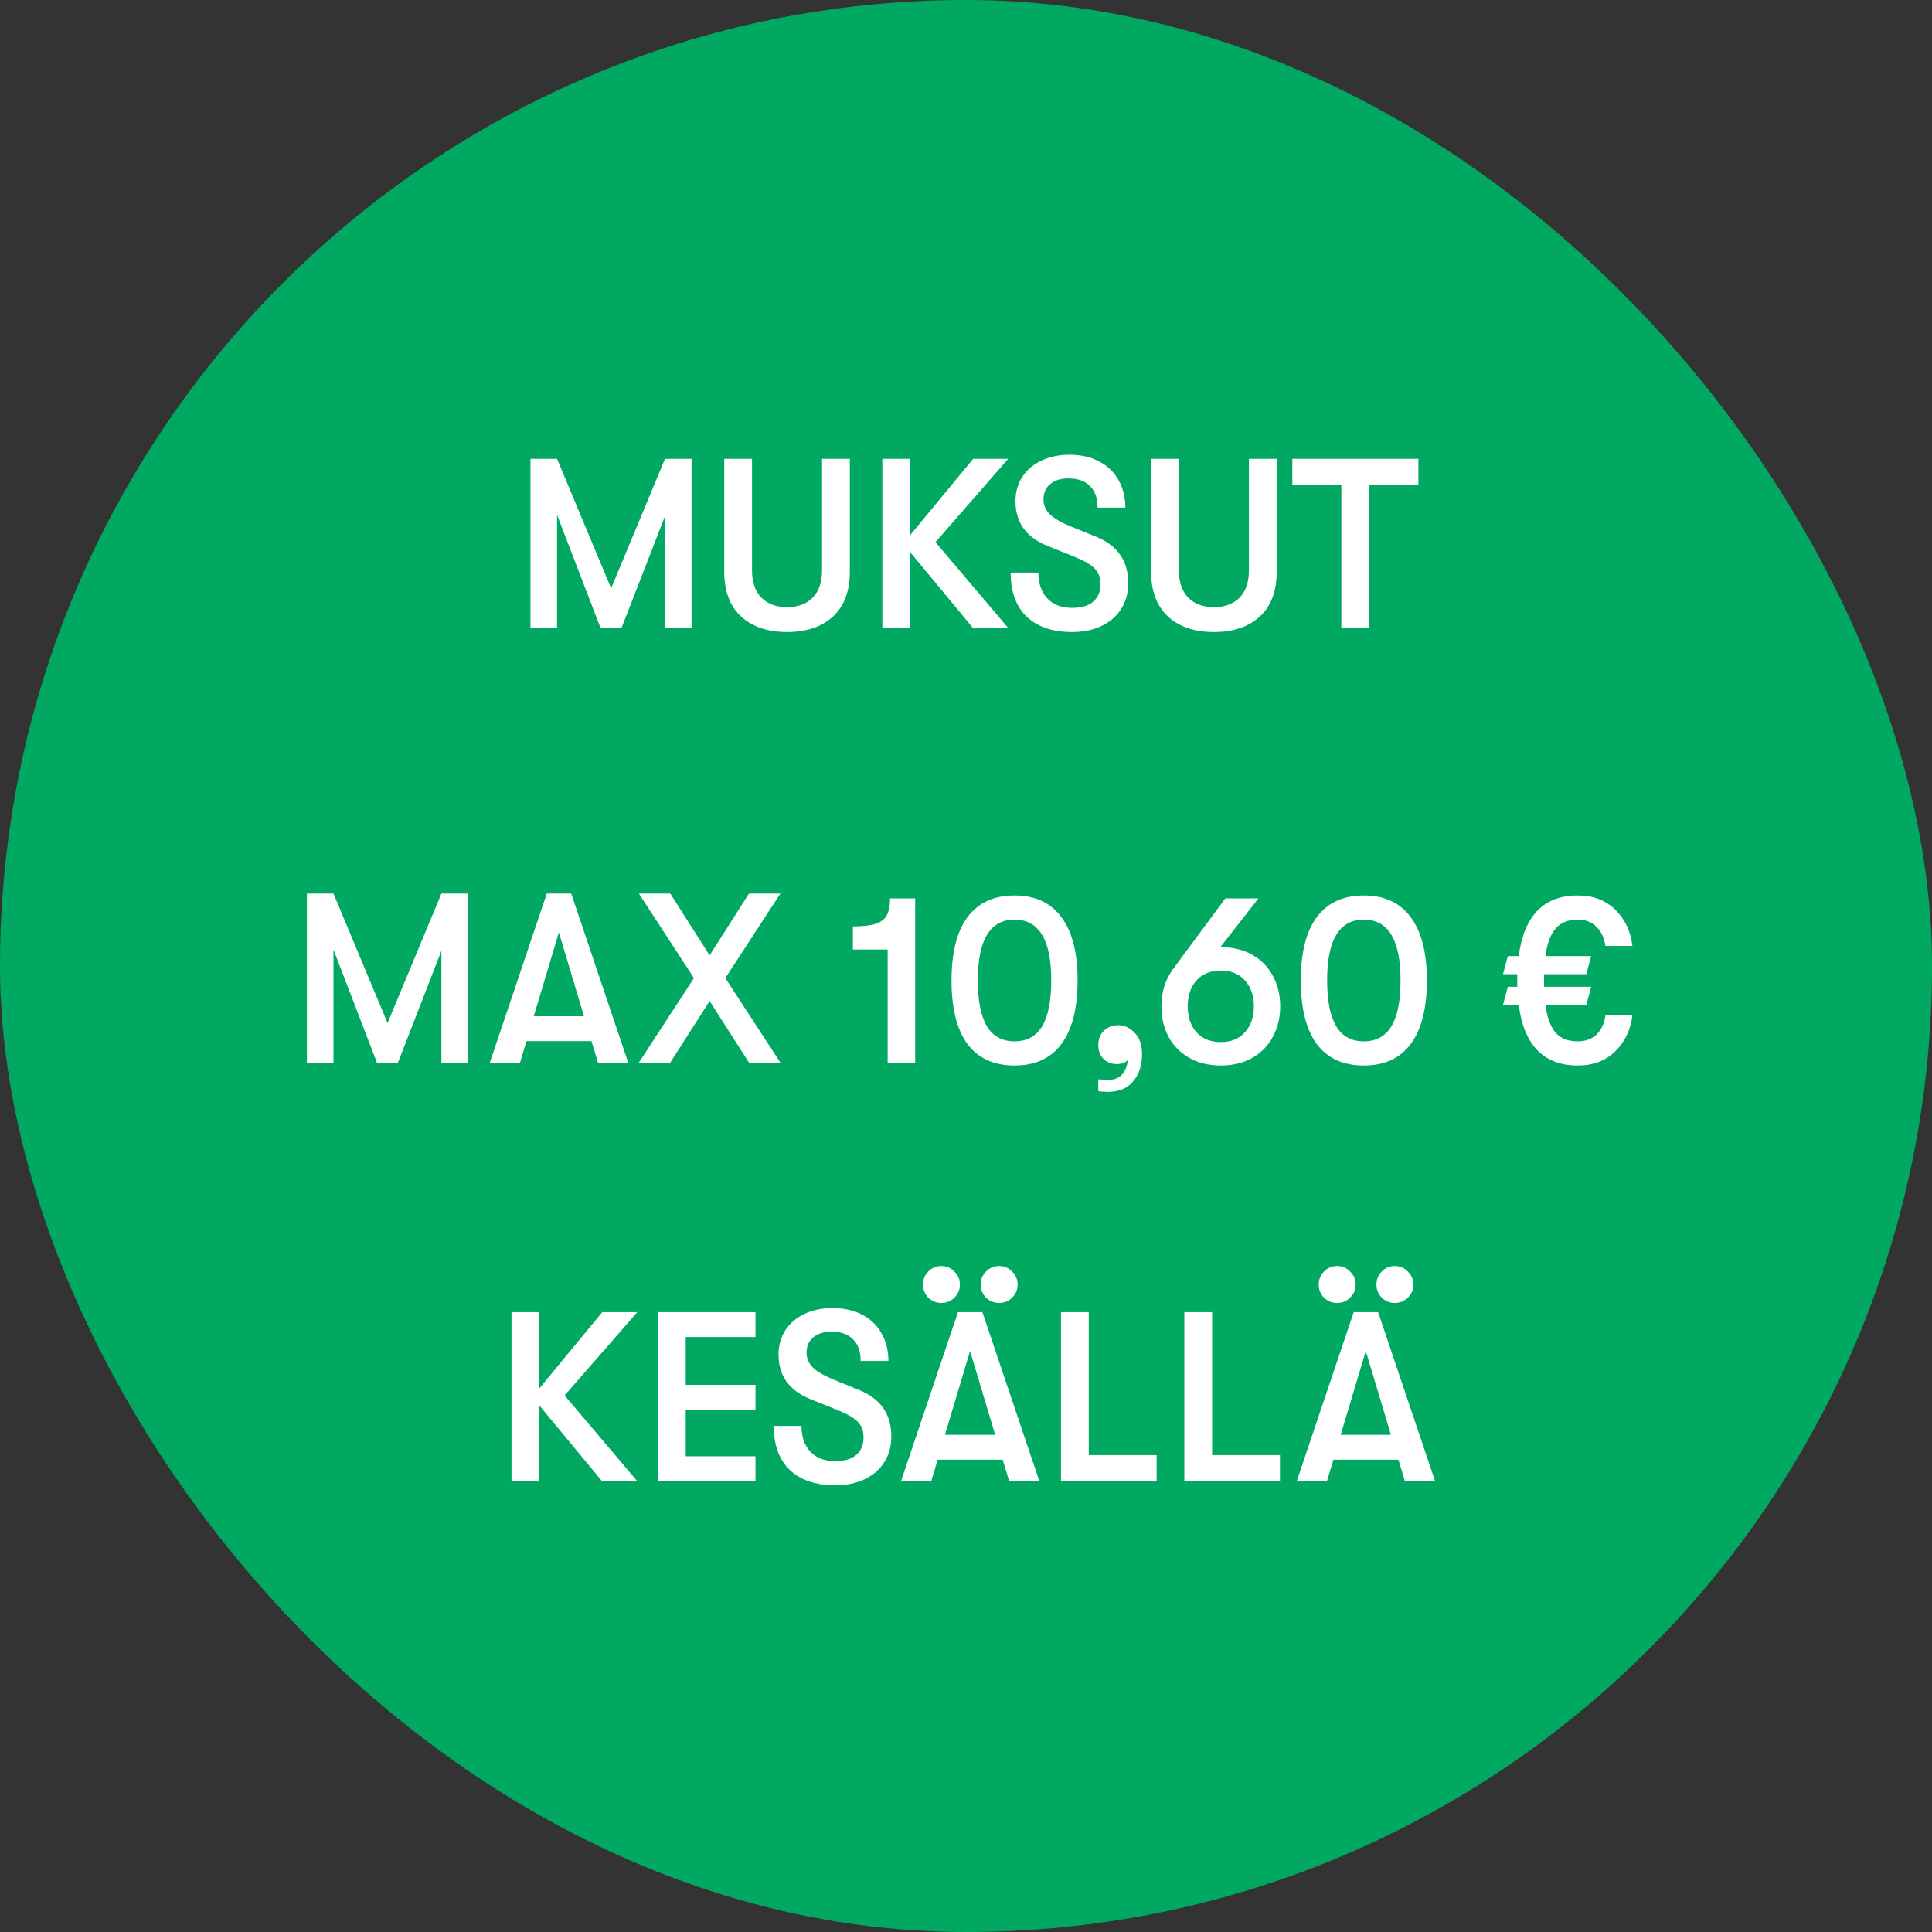
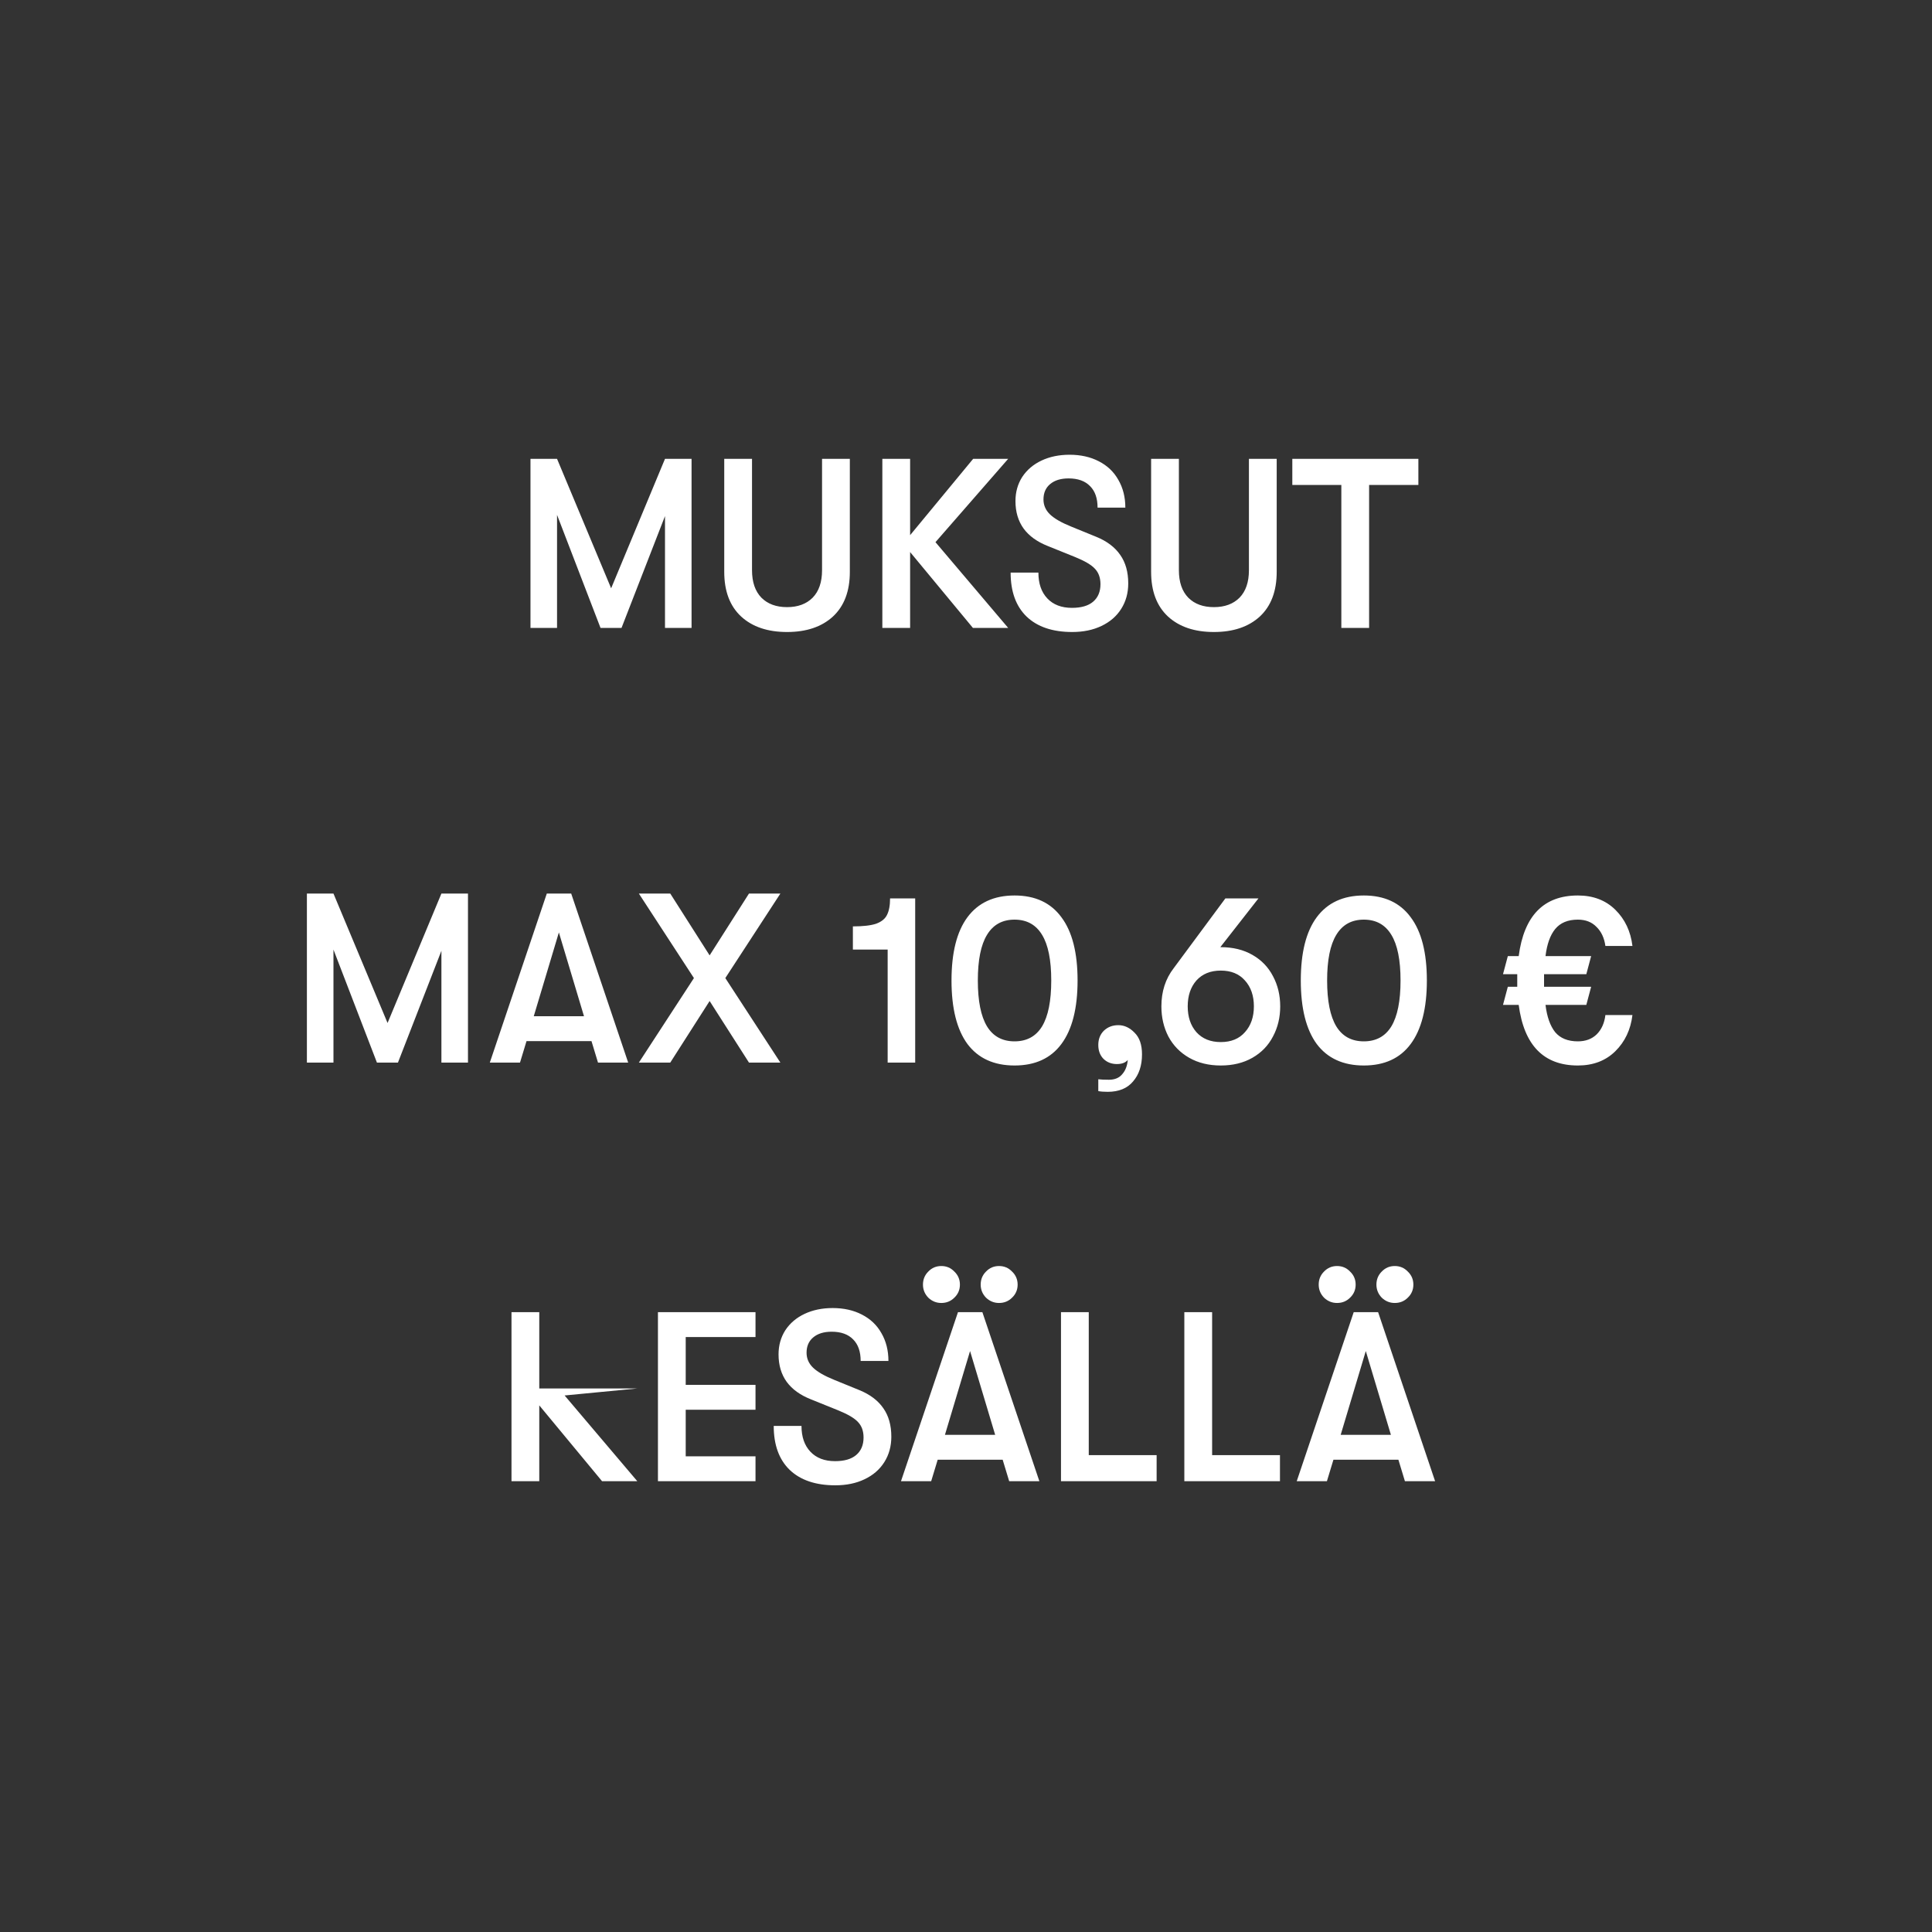
<svg xmlns="http://www.w3.org/2000/svg" width="120" height="120" viewBox="0 0 120 120" fill="none">
  <rect x="0" y="0" width="120" height="120" fill="#333333" stroke="none" />
-   <rect width="120" height="120" rx="60" fill="#00A861" />
-   <path d="M32.949 28.5H34.599L37.959 36.54L41.304 28.5H42.954V39H41.304V32.055L38.604 39H37.299L34.599 31.98V39H32.949V28.5ZM48.885 39.255C47.684 39.255 46.734 38.935 46.035 38.295C45.334 37.645 44.984 36.72 44.984 35.52V28.5H46.709V35.415C46.709 36.155 46.904 36.725 47.294 37.125C47.684 37.515 48.215 37.71 48.885 37.71C49.554 37.71 50.084 37.515 50.474 37.125C50.864 36.725 51.059 36.155 51.059 35.415V28.5H52.785V35.52C52.785 36.72 52.434 37.645 51.734 38.295C51.035 38.935 50.084 39.255 48.885 39.255ZM58.104 33.675L62.619 39H60.429L56.529 34.29V39H54.804V28.5H56.529V33.24L60.444 28.5H62.619L58.104 33.675ZM66.597 39.255C65.377 39.255 64.432 38.935 63.762 38.295C63.102 37.655 62.772 36.745 62.772 35.565H64.497C64.497 36.245 64.682 36.78 65.052 37.17C65.422 37.56 65.932 37.755 66.582 37.755C67.152 37.755 67.587 37.63 67.887 37.38C68.197 37.12 68.352 36.755 68.352 36.285C68.352 35.885 68.237 35.565 68.007 35.325C67.787 35.085 67.382 34.845 66.792 34.605L65.082 33.915C64.422 33.655 63.922 33.295 63.582 32.835C63.242 32.365 63.072 31.795 63.072 31.125C63.072 30.565 63.212 30.065 63.492 29.625C63.782 29.185 64.182 28.845 64.692 28.605C65.202 28.365 65.782 28.245 66.432 28.245C67.122 28.245 67.727 28.38 68.247 28.65C68.777 28.92 69.182 29.305 69.462 29.805C69.752 30.305 69.897 30.88 69.897 31.53H68.172C68.172 30.95 68.017 30.505 67.707 30.195C67.397 29.875 66.952 29.715 66.372 29.715C65.882 29.715 65.497 29.835 65.217 30.075C64.947 30.305 64.812 30.62 64.812 31.02C64.812 31.38 64.947 31.69 65.217 31.95C65.487 32.21 65.932 32.465 66.552 32.715L68.097 33.345C68.757 33.615 69.252 33.99 69.582 34.47C69.912 34.94 70.077 35.53 70.077 36.24C70.077 36.83 69.932 37.355 69.642 37.815C69.352 38.275 68.942 38.63 68.412 38.88C67.892 39.13 67.287 39.255 66.597 39.255ZM75.398 39.255C74.198 39.255 73.248 38.935 72.548 38.295C71.848 37.645 71.498 36.72 71.498 35.52V28.5H73.223V35.415C73.223 36.155 73.418 36.725 73.808 37.125C74.198 37.515 74.728 37.71 75.398 37.71C76.068 37.71 76.598 37.515 76.988 37.125C77.378 36.725 77.573 36.155 77.573 35.415V28.5H79.298V35.52C79.298 36.72 78.948 37.645 78.248 38.295C77.548 38.935 76.598 39.255 75.398 39.255ZM83.313 30.12H80.268V28.5H88.098V30.12H85.038V39H83.313V30.12ZM19.062 55.5H20.712L24.072 63.54L27.417 55.5H29.067V66H27.417V59.055L24.717 66H23.412L20.712 58.98V66H19.062V55.5ZM36.738 64.665H32.703L32.298 66H30.423L33.963 55.5H35.478L39.018 66H37.143L36.738 64.665ZM36.273 63.12L34.713 57.915L33.153 63.12H36.273ZM43.101 60.75L39.681 55.5H41.631L44.076 59.34L46.521 55.5H48.471L45.051 60.75L48.471 66H46.521L44.076 62.175L41.631 66H39.681L43.101 60.75ZM55.134 58.98H52.974V57.54C53.604 57.54 54.084 57.485 54.414 57.375C54.744 57.255 54.969 57.075 55.089 56.835C55.219 56.585 55.284 56.24 55.284 55.8H56.844V66H55.134V58.98ZM63.015 66.18C61.735 66.18 60.76 65.735 60.09 64.845C59.43 63.945 59.1 62.63 59.1 60.9C59.1 59.17 59.43 57.86 60.09 56.97C60.76 56.07 61.735 55.62 63.015 55.62C64.295 55.62 65.265 56.07 65.925 56.97C66.595 57.86 66.93 59.17 66.93 60.9C66.93 62.63 66.595 63.945 65.925 64.845C65.265 65.735 64.295 66.18 63.015 66.18ZM63.015 64.68C63.775 64.68 64.345 64.37 64.725 63.75C65.105 63.12 65.295 62.17 65.295 60.9C65.295 59.63 65.105 58.685 64.725 58.065C64.345 57.435 63.775 57.12 63.015 57.12C62.255 57.12 61.685 57.435 61.305 58.065C60.925 58.685 60.735 59.63 60.735 60.9C60.735 62.17 60.925 63.12 61.305 63.75C61.685 64.37 62.255 64.68 63.015 64.68ZM68.802 67.815C68.562 67.815 68.367 67.8 68.217 67.77V67.035C68.367 67.055 68.587 67.065 68.877 67.065C69.247 67.065 69.527 66.945 69.717 66.705C69.907 66.485 70.017 66.195 70.047 65.835C69.907 66.005 69.682 66.09 69.372 66.09C69.042 66.09 68.767 65.985 68.547 65.775C68.327 65.555 68.217 65.265 68.217 64.905C68.217 64.545 68.332 64.25 68.562 64.02C68.802 63.79 69.102 63.675 69.462 63.675C69.832 63.675 70.167 63.83 70.467 64.14C70.777 64.44 70.932 64.89 70.932 65.49C70.932 66.18 70.747 66.74 70.377 67.17C70.017 67.6 69.492 67.815 68.802 67.815ZM75.826 58.83C76.576 58.83 77.231 58.99 77.791 59.31C78.351 59.63 78.776 60.07 79.066 60.63C79.366 61.19 79.516 61.815 79.516 62.505C79.516 63.195 79.366 63.82 79.066 64.38C78.776 64.94 78.351 65.38 77.791 65.7C77.231 66.02 76.576 66.18 75.826 66.18C75.076 66.18 74.421 66.02 73.861 65.7C73.301 65.38 72.871 64.94 72.571 64.38C72.281 63.82 72.136 63.195 72.136 62.505C72.136 61.585 72.391 60.795 72.901 60.135L76.111 55.8H78.166L75.796 58.83H75.826ZM75.826 64.725C76.466 64.725 76.966 64.52 77.326 64.11C77.696 63.7 77.881 63.165 77.881 62.505C77.881 61.845 77.696 61.31 77.326 60.9C76.966 60.49 76.466 60.285 75.826 60.285C75.186 60.285 74.681 60.49 74.311 60.9C73.951 61.31 73.771 61.845 73.771 62.505C73.771 63.165 73.951 63.7 74.311 64.11C74.681 64.52 75.186 64.725 75.826 64.725ZM84.71 66.18C83.43 66.18 82.455 65.735 81.785 64.845C81.125 63.945 80.795 62.63 80.795 60.9C80.795 59.17 81.125 57.86 81.785 56.97C82.455 56.07 83.43 55.62 84.71 55.62C85.99 55.62 86.96 56.07 87.62 56.97C88.29 57.86 88.625 59.17 88.625 60.9C88.625 62.63 88.29 63.945 87.62 64.845C86.96 65.735 85.99 66.18 84.71 66.18ZM84.71 64.68C85.47 64.68 86.04 64.37 86.42 63.75C86.8 63.12 86.99 62.17 86.99 60.9C86.99 59.63 86.8 58.685 86.42 58.065C86.04 57.435 85.47 57.12 84.71 57.12C83.95 57.12 83.38 57.435 83 58.065C82.62 58.685 82.43 59.63 82.43 60.9C82.43 62.17 82.62 63.12 83 63.75C83.38 64.37 83.95 64.68 84.71 64.68ZM98.004 64.68C98.484 64.68 98.874 64.535 99.174 64.245C99.474 63.945 99.654 63.545 99.714 63.045H101.394C101.284 63.955 100.929 64.705 100.329 65.295C99.729 65.885 98.954 66.18 98.004 66.18C95.884 66.18 94.659 64.925 94.329 62.415H93.354L93.654 61.29H94.239V60.9V60.51H93.354L93.654 59.385H94.329C94.659 56.875 95.884 55.62 98.004 55.62C98.954 55.62 99.729 55.915 100.329 56.505C100.929 57.095 101.284 57.845 101.394 58.755H99.714C99.644 58.255 99.459 57.86 99.159 57.57C98.869 57.27 98.484 57.12 98.004 57.12C97.384 57.12 96.914 57.315 96.594 57.705C96.284 58.085 96.084 58.645 95.994 59.385H98.829L98.529 60.51H95.904V60.9V61.29H98.829L98.529 62.415H95.994C96.084 63.155 96.284 63.72 96.594 64.11C96.914 64.49 97.384 64.68 98.004 64.68ZM35.069 86.675L39.584 92H37.395L33.495 87.29V92H31.77V81.5H33.495V86.24L37.41 81.5H39.584L35.069 86.675ZM40.866 81.5H46.926V83.045H42.591V86.015H46.926V87.56H42.591V90.455H46.926V92H40.866V81.5ZM51.882 92.255C50.662 92.255 49.717 91.935 49.047 91.295C48.387 90.655 48.057 89.745 48.057 88.565H49.782C49.782 89.245 49.967 89.78 50.337 90.17C50.707 90.56 51.217 90.755 51.867 90.755C52.437 90.755 52.872 90.63 53.172 90.38C53.482 90.12 53.637 89.755 53.637 89.285C53.637 88.885 53.522 88.565 53.292 88.325C53.072 88.085 52.667 87.845 52.077 87.605L50.367 86.915C49.707 86.655 49.207 86.295 48.867 85.835C48.527 85.365 48.357 84.795 48.357 84.125C48.357 83.565 48.497 83.065 48.777 82.625C49.067 82.185 49.467 81.845 49.977 81.605C50.487 81.365 51.067 81.245 51.717 81.245C52.407 81.245 53.012 81.38 53.532 81.65C54.062 81.92 54.467 82.305 54.747 82.805C55.037 83.305 55.182 83.88 55.182 84.53H53.457C53.457 83.95 53.302 83.505 52.992 83.195C52.682 82.875 52.237 82.715 51.657 82.715C51.167 82.715 50.782 82.835 50.502 83.075C50.232 83.305 50.097 83.62 50.097 84.02C50.097 84.38 50.232 84.69 50.502 84.95C50.772 85.21 51.217 85.465 51.837 85.715L53.382 86.345C54.042 86.615 54.537 86.99 54.867 87.47C55.197 87.94 55.362 88.53 55.362 89.24C55.362 89.83 55.217 90.355 54.927 90.815C54.637 91.275 54.227 91.63 53.697 91.88C53.177 92.13 52.572 92.255 51.882 92.255ZM58.467 80.93C58.157 80.93 57.887 80.82 57.657 80.6C57.437 80.37 57.327 80.1 57.327 79.79C57.327 79.47 57.437 79.2 57.657 78.98C57.877 78.75 58.147 78.635 58.467 78.635C58.787 78.635 59.057 78.75 59.277 78.98C59.507 79.2 59.622 79.47 59.622 79.79C59.622 80.11 59.507 80.38 59.277 80.6C59.057 80.82 58.787 80.93 58.467 80.93ZM62.052 80.93C61.742 80.93 61.472 80.82 61.242 80.6C61.022 80.37 60.912 80.1 60.912 79.79C60.912 79.47 61.022 79.2 61.242 78.98C61.462 78.75 61.732 78.635 62.052 78.635C62.372 78.635 62.642 78.75 62.862 78.98C63.092 79.2 63.207 79.47 63.207 79.79C63.207 80.11 63.092 80.38 62.862 80.6C62.642 80.82 62.372 80.93 62.052 80.93ZM62.277 90.665H58.242L57.837 92H55.962L59.502 81.5H61.017L64.557 92H62.682L62.277 90.665ZM61.812 89.12L60.252 83.915L58.692 89.12H61.812ZM65.9 81.5H67.625V90.38H71.84V92H65.9V81.5ZM73.561 81.5H75.287V90.38H79.501V92H73.561V81.5ZM83.047 80.93C82.737 80.93 82.467 80.82 82.237 80.6C82.017 80.37 81.907 80.1 81.907 79.79C81.907 79.47 82.017 79.2 82.237 78.98C82.457 78.75 82.727 78.635 83.047 78.635C83.367 78.635 83.637 78.75 83.857 78.98C84.087 79.2 84.202 79.47 84.202 79.79C84.202 80.11 84.087 80.38 83.857 80.6C83.637 80.82 83.367 80.93 83.047 80.93ZM86.632 80.93C86.322 80.93 86.052 80.82 85.822 80.6C85.602 80.37 85.492 80.1 85.492 79.79C85.492 79.47 85.602 79.2 85.822 78.98C86.042 78.75 86.312 78.635 86.632 78.635C86.952 78.635 87.222 78.75 87.442 78.98C87.672 79.2 87.787 79.47 87.787 79.79C87.787 80.11 87.672 80.38 87.442 80.6C87.222 80.82 86.952 80.93 86.632 80.93ZM86.857 90.665H82.822L82.417 92H80.542L84.082 81.5H85.597L89.137 92H87.262L86.857 90.665ZM86.392 89.12L84.832 83.915L83.272 89.12H86.392Z" fill="white" />
+   <path d="M32.949 28.5H34.599L37.959 36.54L41.304 28.5H42.954V39H41.304V32.055L38.604 39H37.299L34.599 31.98V39H32.949V28.5ZM48.885 39.255C47.684 39.255 46.734 38.935 46.035 38.295C45.334 37.645 44.984 36.72 44.984 35.52V28.5H46.709V35.415C46.709 36.155 46.904 36.725 47.294 37.125C47.684 37.515 48.215 37.71 48.885 37.71C49.554 37.71 50.084 37.515 50.474 37.125C50.864 36.725 51.059 36.155 51.059 35.415V28.5H52.785V35.52C52.785 36.72 52.434 37.645 51.734 38.295C51.035 38.935 50.084 39.255 48.885 39.255ZM58.104 33.675L62.619 39H60.429L56.529 34.29V39H54.804V28.5H56.529V33.24L60.444 28.5H62.619L58.104 33.675ZM66.597 39.255C65.377 39.255 64.432 38.935 63.762 38.295C63.102 37.655 62.772 36.745 62.772 35.565H64.497C64.497 36.245 64.682 36.78 65.052 37.17C65.422 37.56 65.932 37.755 66.582 37.755C67.152 37.755 67.587 37.63 67.887 37.38C68.197 37.12 68.352 36.755 68.352 36.285C68.352 35.885 68.237 35.565 68.007 35.325C67.787 35.085 67.382 34.845 66.792 34.605L65.082 33.915C64.422 33.655 63.922 33.295 63.582 32.835C63.242 32.365 63.072 31.795 63.072 31.125C63.072 30.565 63.212 30.065 63.492 29.625C63.782 29.185 64.182 28.845 64.692 28.605C65.202 28.365 65.782 28.245 66.432 28.245C67.122 28.245 67.727 28.38 68.247 28.65C68.777 28.92 69.182 29.305 69.462 29.805C69.752 30.305 69.897 30.88 69.897 31.53H68.172C68.172 30.95 68.017 30.505 67.707 30.195C67.397 29.875 66.952 29.715 66.372 29.715C65.882 29.715 65.497 29.835 65.217 30.075C64.947 30.305 64.812 30.62 64.812 31.02C64.812 31.38 64.947 31.69 65.217 31.95C65.487 32.21 65.932 32.465 66.552 32.715L68.097 33.345C68.757 33.615 69.252 33.99 69.582 34.47C69.912 34.94 70.077 35.53 70.077 36.24C70.077 36.83 69.932 37.355 69.642 37.815C69.352 38.275 68.942 38.63 68.412 38.88C67.892 39.13 67.287 39.255 66.597 39.255ZM75.398 39.255C74.198 39.255 73.248 38.935 72.548 38.295C71.848 37.645 71.498 36.72 71.498 35.52V28.5H73.223V35.415C73.223 36.155 73.418 36.725 73.808 37.125C74.198 37.515 74.728 37.71 75.398 37.71C76.068 37.71 76.598 37.515 76.988 37.125C77.378 36.725 77.573 36.155 77.573 35.415V28.5H79.298V35.52C79.298 36.72 78.948 37.645 78.248 38.295C77.548 38.935 76.598 39.255 75.398 39.255ZM83.313 30.12H80.268V28.5H88.098V30.12H85.038V39H83.313V30.12ZM19.062 55.5H20.712L24.072 63.54L27.417 55.5H29.067V66H27.417V59.055L24.717 66H23.412L20.712 58.98V66H19.062V55.5ZM36.738 64.665H32.703L32.298 66H30.423L33.963 55.5H35.478L39.018 66H37.143L36.738 64.665ZM36.273 63.12L34.713 57.915L33.153 63.12H36.273ZM43.101 60.75L39.681 55.5H41.631L44.076 59.34L46.521 55.5H48.471L45.051 60.75L48.471 66H46.521L44.076 62.175L41.631 66H39.681L43.101 60.75ZM55.134 58.98H52.974V57.54C53.604 57.54 54.084 57.485 54.414 57.375C54.744 57.255 54.969 57.075 55.089 56.835C55.219 56.585 55.284 56.24 55.284 55.8H56.844V66H55.134V58.98ZM63.015 66.18C61.735 66.18 60.76 65.735 60.09 64.845C59.43 63.945 59.1 62.63 59.1 60.9C59.1 59.17 59.43 57.86 60.09 56.97C60.76 56.07 61.735 55.62 63.015 55.62C64.295 55.62 65.265 56.07 65.925 56.97C66.595 57.86 66.93 59.17 66.93 60.9C66.93 62.63 66.595 63.945 65.925 64.845C65.265 65.735 64.295 66.18 63.015 66.18ZM63.015 64.68C63.775 64.68 64.345 64.37 64.725 63.75C65.105 63.12 65.295 62.17 65.295 60.9C65.295 59.63 65.105 58.685 64.725 58.065C64.345 57.435 63.775 57.12 63.015 57.12C62.255 57.12 61.685 57.435 61.305 58.065C60.925 58.685 60.735 59.63 60.735 60.9C60.735 62.17 60.925 63.12 61.305 63.75C61.685 64.37 62.255 64.68 63.015 64.68ZM68.802 67.815C68.562 67.815 68.367 67.8 68.217 67.77V67.035C68.367 67.055 68.587 67.065 68.877 67.065C69.247 67.065 69.527 66.945 69.717 66.705C69.907 66.485 70.017 66.195 70.047 65.835C69.907 66.005 69.682 66.09 69.372 66.09C69.042 66.09 68.767 65.985 68.547 65.775C68.327 65.555 68.217 65.265 68.217 64.905C68.217 64.545 68.332 64.25 68.562 64.02C68.802 63.79 69.102 63.675 69.462 63.675C69.832 63.675 70.167 63.83 70.467 64.14C70.777 64.44 70.932 64.89 70.932 65.49C70.932 66.18 70.747 66.74 70.377 67.17C70.017 67.6 69.492 67.815 68.802 67.815ZM75.826 58.83C76.576 58.83 77.231 58.99 77.791 59.31C78.351 59.63 78.776 60.07 79.066 60.63C79.366 61.19 79.516 61.815 79.516 62.505C79.516 63.195 79.366 63.82 79.066 64.38C78.776 64.94 78.351 65.38 77.791 65.7C77.231 66.02 76.576 66.18 75.826 66.18C75.076 66.18 74.421 66.02 73.861 65.7C73.301 65.38 72.871 64.94 72.571 64.38C72.281 63.82 72.136 63.195 72.136 62.505C72.136 61.585 72.391 60.795 72.901 60.135L76.111 55.8H78.166L75.796 58.83H75.826ZM75.826 64.725C76.466 64.725 76.966 64.52 77.326 64.11C77.696 63.7 77.881 63.165 77.881 62.505C77.881 61.845 77.696 61.31 77.326 60.9C76.966 60.49 76.466 60.285 75.826 60.285C75.186 60.285 74.681 60.49 74.311 60.9C73.951 61.31 73.771 61.845 73.771 62.505C73.771 63.165 73.951 63.7 74.311 64.11C74.681 64.52 75.186 64.725 75.826 64.725ZM84.71 66.18C83.43 66.18 82.455 65.735 81.785 64.845C81.125 63.945 80.795 62.63 80.795 60.9C80.795 59.17 81.125 57.86 81.785 56.97C82.455 56.07 83.43 55.62 84.71 55.62C85.99 55.62 86.96 56.07 87.62 56.97C88.29 57.86 88.625 59.17 88.625 60.9C88.625 62.63 88.29 63.945 87.62 64.845C86.96 65.735 85.99 66.18 84.71 66.18ZM84.71 64.68C85.47 64.68 86.04 64.37 86.42 63.75C86.8 63.12 86.99 62.17 86.99 60.9C86.99 59.63 86.8 58.685 86.42 58.065C86.04 57.435 85.47 57.12 84.71 57.12C83.95 57.12 83.38 57.435 83 58.065C82.62 58.685 82.43 59.63 82.43 60.9C82.43 62.17 82.62 63.12 83 63.75C83.38 64.37 83.95 64.68 84.71 64.68ZM98.004 64.68C98.484 64.68 98.874 64.535 99.174 64.245C99.474 63.945 99.654 63.545 99.714 63.045H101.394C101.284 63.955 100.929 64.705 100.329 65.295C99.729 65.885 98.954 66.18 98.004 66.18C95.884 66.18 94.659 64.925 94.329 62.415H93.354L93.654 61.29H94.239V60.9V60.51H93.354L93.654 59.385H94.329C94.659 56.875 95.884 55.62 98.004 55.62C98.954 55.62 99.729 55.915 100.329 56.505C100.929 57.095 101.284 57.845 101.394 58.755H99.714C99.644 58.255 99.459 57.86 99.159 57.57C98.869 57.27 98.484 57.12 98.004 57.12C97.384 57.12 96.914 57.315 96.594 57.705C96.284 58.085 96.084 58.645 95.994 59.385H98.829L98.529 60.51H95.904V60.9V61.29H98.829L98.529 62.415H95.994C96.084 63.155 96.284 63.72 96.594 64.11C96.914 64.49 97.384 64.68 98.004 64.68ZM35.069 86.675L39.584 92H37.395L33.495 87.29V92H31.77V81.5H33.495V86.24H39.584L35.069 86.675ZM40.866 81.5H46.926V83.045H42.591V86.015H46.926V87.56H42.591V90.455H46.926V92H40.866V81.5ZM51.882 92.255C50.662 92.255 49.717 91.935 49.047 91.295C48.387 90.655 48.057 89.745 48.057 88.565H49.782C49.782 89.245 49.967 89.78 50.337 90.17C50.707 90.56 51.217 90.755 51.867 90.755C52.437 90.755 52.872 90.63 53.172 90.38C53.482 90.12 53.637 89.755 53.637 89.285C53.637 88.885 53.522 88.565 53.292 88.325C53.072 88.085 52.667 87.845 52.077 87.605L50.367 86.915C49.707 86.655 49.207 86.295 48.867 85.835C48.527 85.365 48.357 84.795 48.357 84.125C48.357 83.565 48.497 83.065 48.777 82.625C49.067 82.185 49.467 81.845 49.977 81.605C50.487 81.365 51.067 81.245 51.717 81.245C52.407 81.245 53.012 81.38 53.532 81.65C54.062 81.92 54.467 82.305 54.747 82.805C55.037 83.305 55.182 83.88 55.182 84.53H53.457C53.457 83.95 53.302 83.505 52.992 83.195C52.682 82.875 52.237 82.715 51.657 82.715C51.167 82.715 50.782 82.835 50.502 83.075C50.232 83.305 50.097 83.62 50.097 84.02C50.097 84.38 50.232 84.69 50.502 84.95C50.772 85.21 51.217 85.465 51.837 85.715L53.382 86.345C54.042 86.615 54.537 86.99 54.867 87.47C55.197 87.94 55.362 88.53 55.362 89.24C55.362 89.83 55.217 90.355 54.927 90.815C54.637 91.275 54.227 91.63 53.697 91.88C53.177 92.13 52.572 92.255 51.882 92.255ZM58.467 80.93C58.157 80.93 57.887 80.82 57.657 80.6C57.437 80.37 57.327 80.1 57.327 79.79C57.327 79.47 57.437 79.2 57.657 78.98C57.877 78.75 58.147 78.635 58.467 78.635C58.787 78.635 59.057 78.75 59.277 78.98C59.507 79.2 59.622 79.47 59.622 79.79C59.622 80.11 59.507 80.38 59.277 80.6C59.057 80.82 58.787 80.93 58.467 80.93ZM62.052 80.93C61.742 80.93 61.472 80.82 61.242 80.6C61.022 80.37 60.912 80.1 60.912 79.79C60.912 79.47 61.022 79.2 61.242 78.98C61.462 78.75 61.732 78.635 62.052 78.635C62.372 78.635 62.642 78.75 62.862 78.98C63.092 79.2 63.207 79.47 63.207 79.79C63.207 80.11 63.092 80.38 62.862 80.6C62.642 80.82 62.372 80.93 62.052 80.93ZM62.277 90.665H58.242L57.837 92H55.962L59.502 81.5H61.017L64.557 92H62.682L62.277 90.665ZM61.812 89.12L60.252 83.915L58.692 89.12H61.812ZM65.9 81.5H67.625V90.38H71.84V92H65.9V81.5ZM73.561 81.5H75.287V90.38H79.501V92H73.561V81.5ZM83.047 80.93C82.737 80.93 82.467 80.82 82.237 80.6C82.017 80.37 81.907 80.1 81.907 79.79C81.907 79.47 82.017 79.2 82.237 78.98C82.457 78.75 82.727 78.635 83.047 78.635C83.367 78.635 83.637 78.75 83.857 78.98C84.087 79.2 84.202 79.47 84.202 79.79C84.202 80.11 84.087 80.38 83.857 80.6C83.637 80.82 83.367 80.93 83.047 80.93ZM86.632 80.93C86.322 80.93 86.052 80.82 85.822 80.6C85.602 80.37 85.492 80.1 85.492 79.79C85.492 79.47 85.602 79.2 85.822 78.98C86.042 78.75 86.312 78.635 86.632 78.635C86.952 78.635 87.222 78.75 87.442 78.98C87.672 79.2 87.787 79.47 87.787 79.79C87.787 80.11 87.672 80.38 87.442 80.6C87.222 80.82 86.952 80.93 86.632 80.93ZM86.857 90.665H82.822L82.417 92H80.542L84.082 81.5H85.597L89.137 92H87.262L86.857 90.665ZM86.392 89.12L84.832 83.915L83.272 89.12H86.392Z" fill="white" />
</svg>